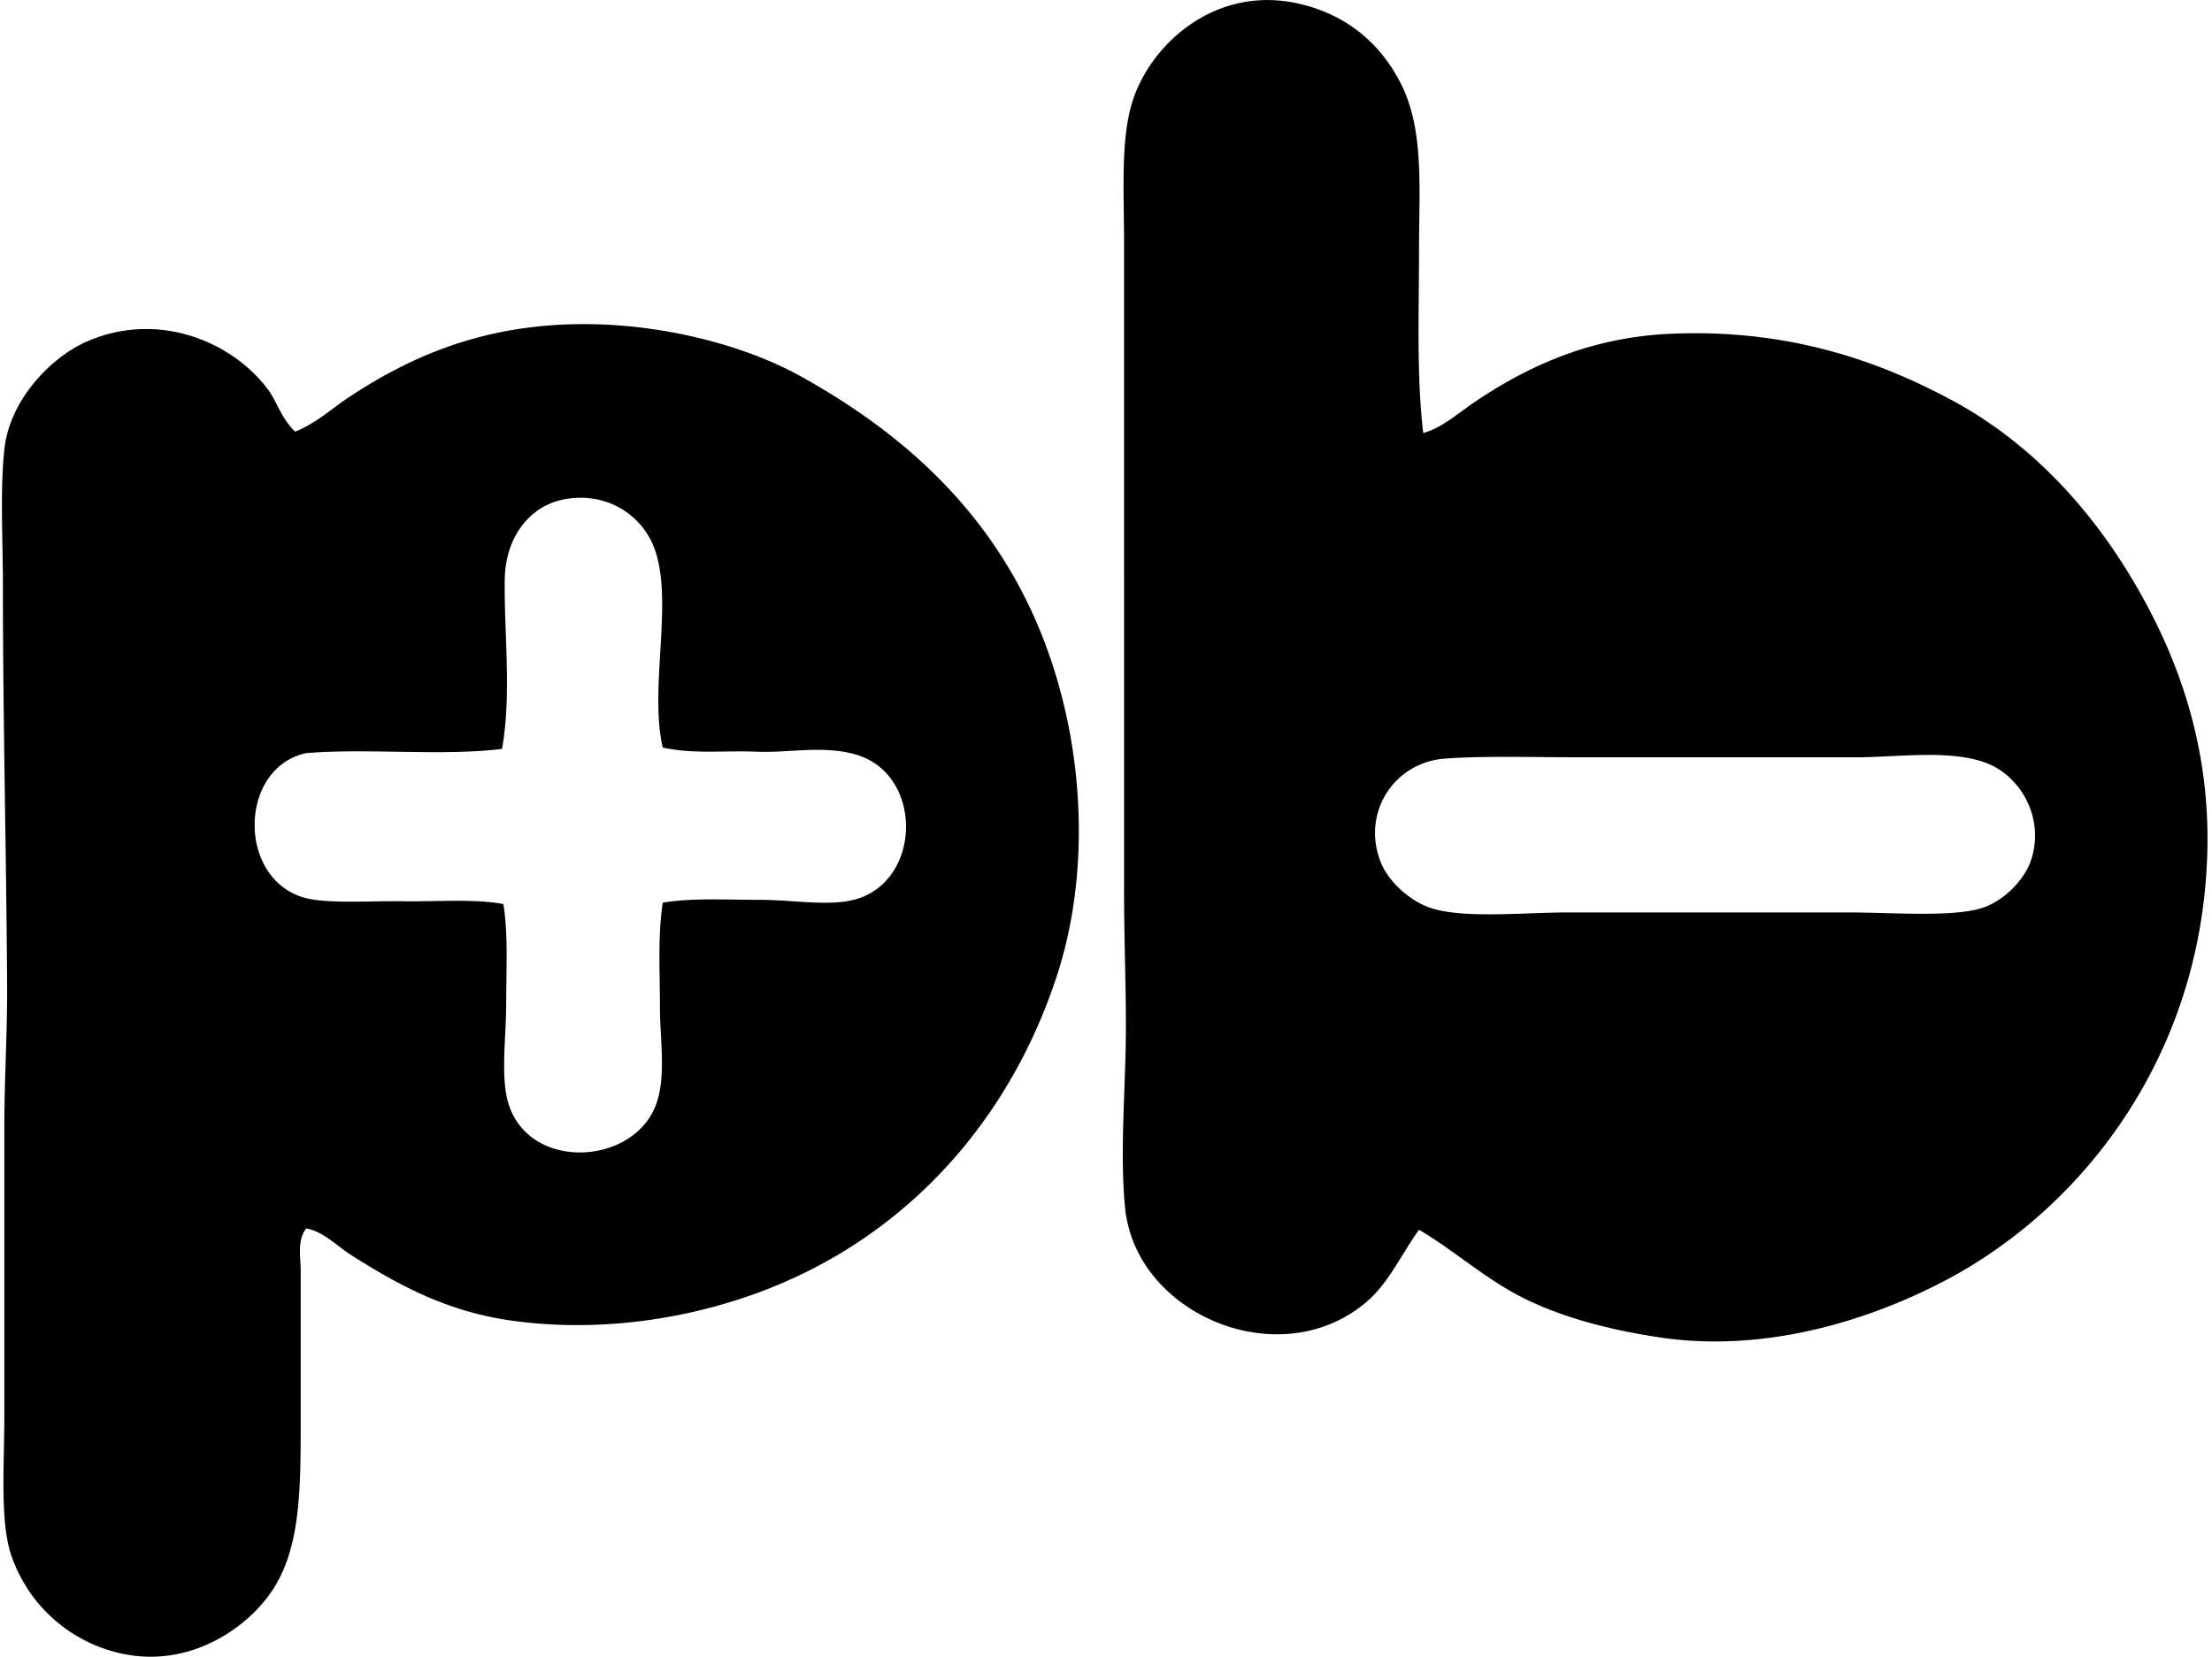
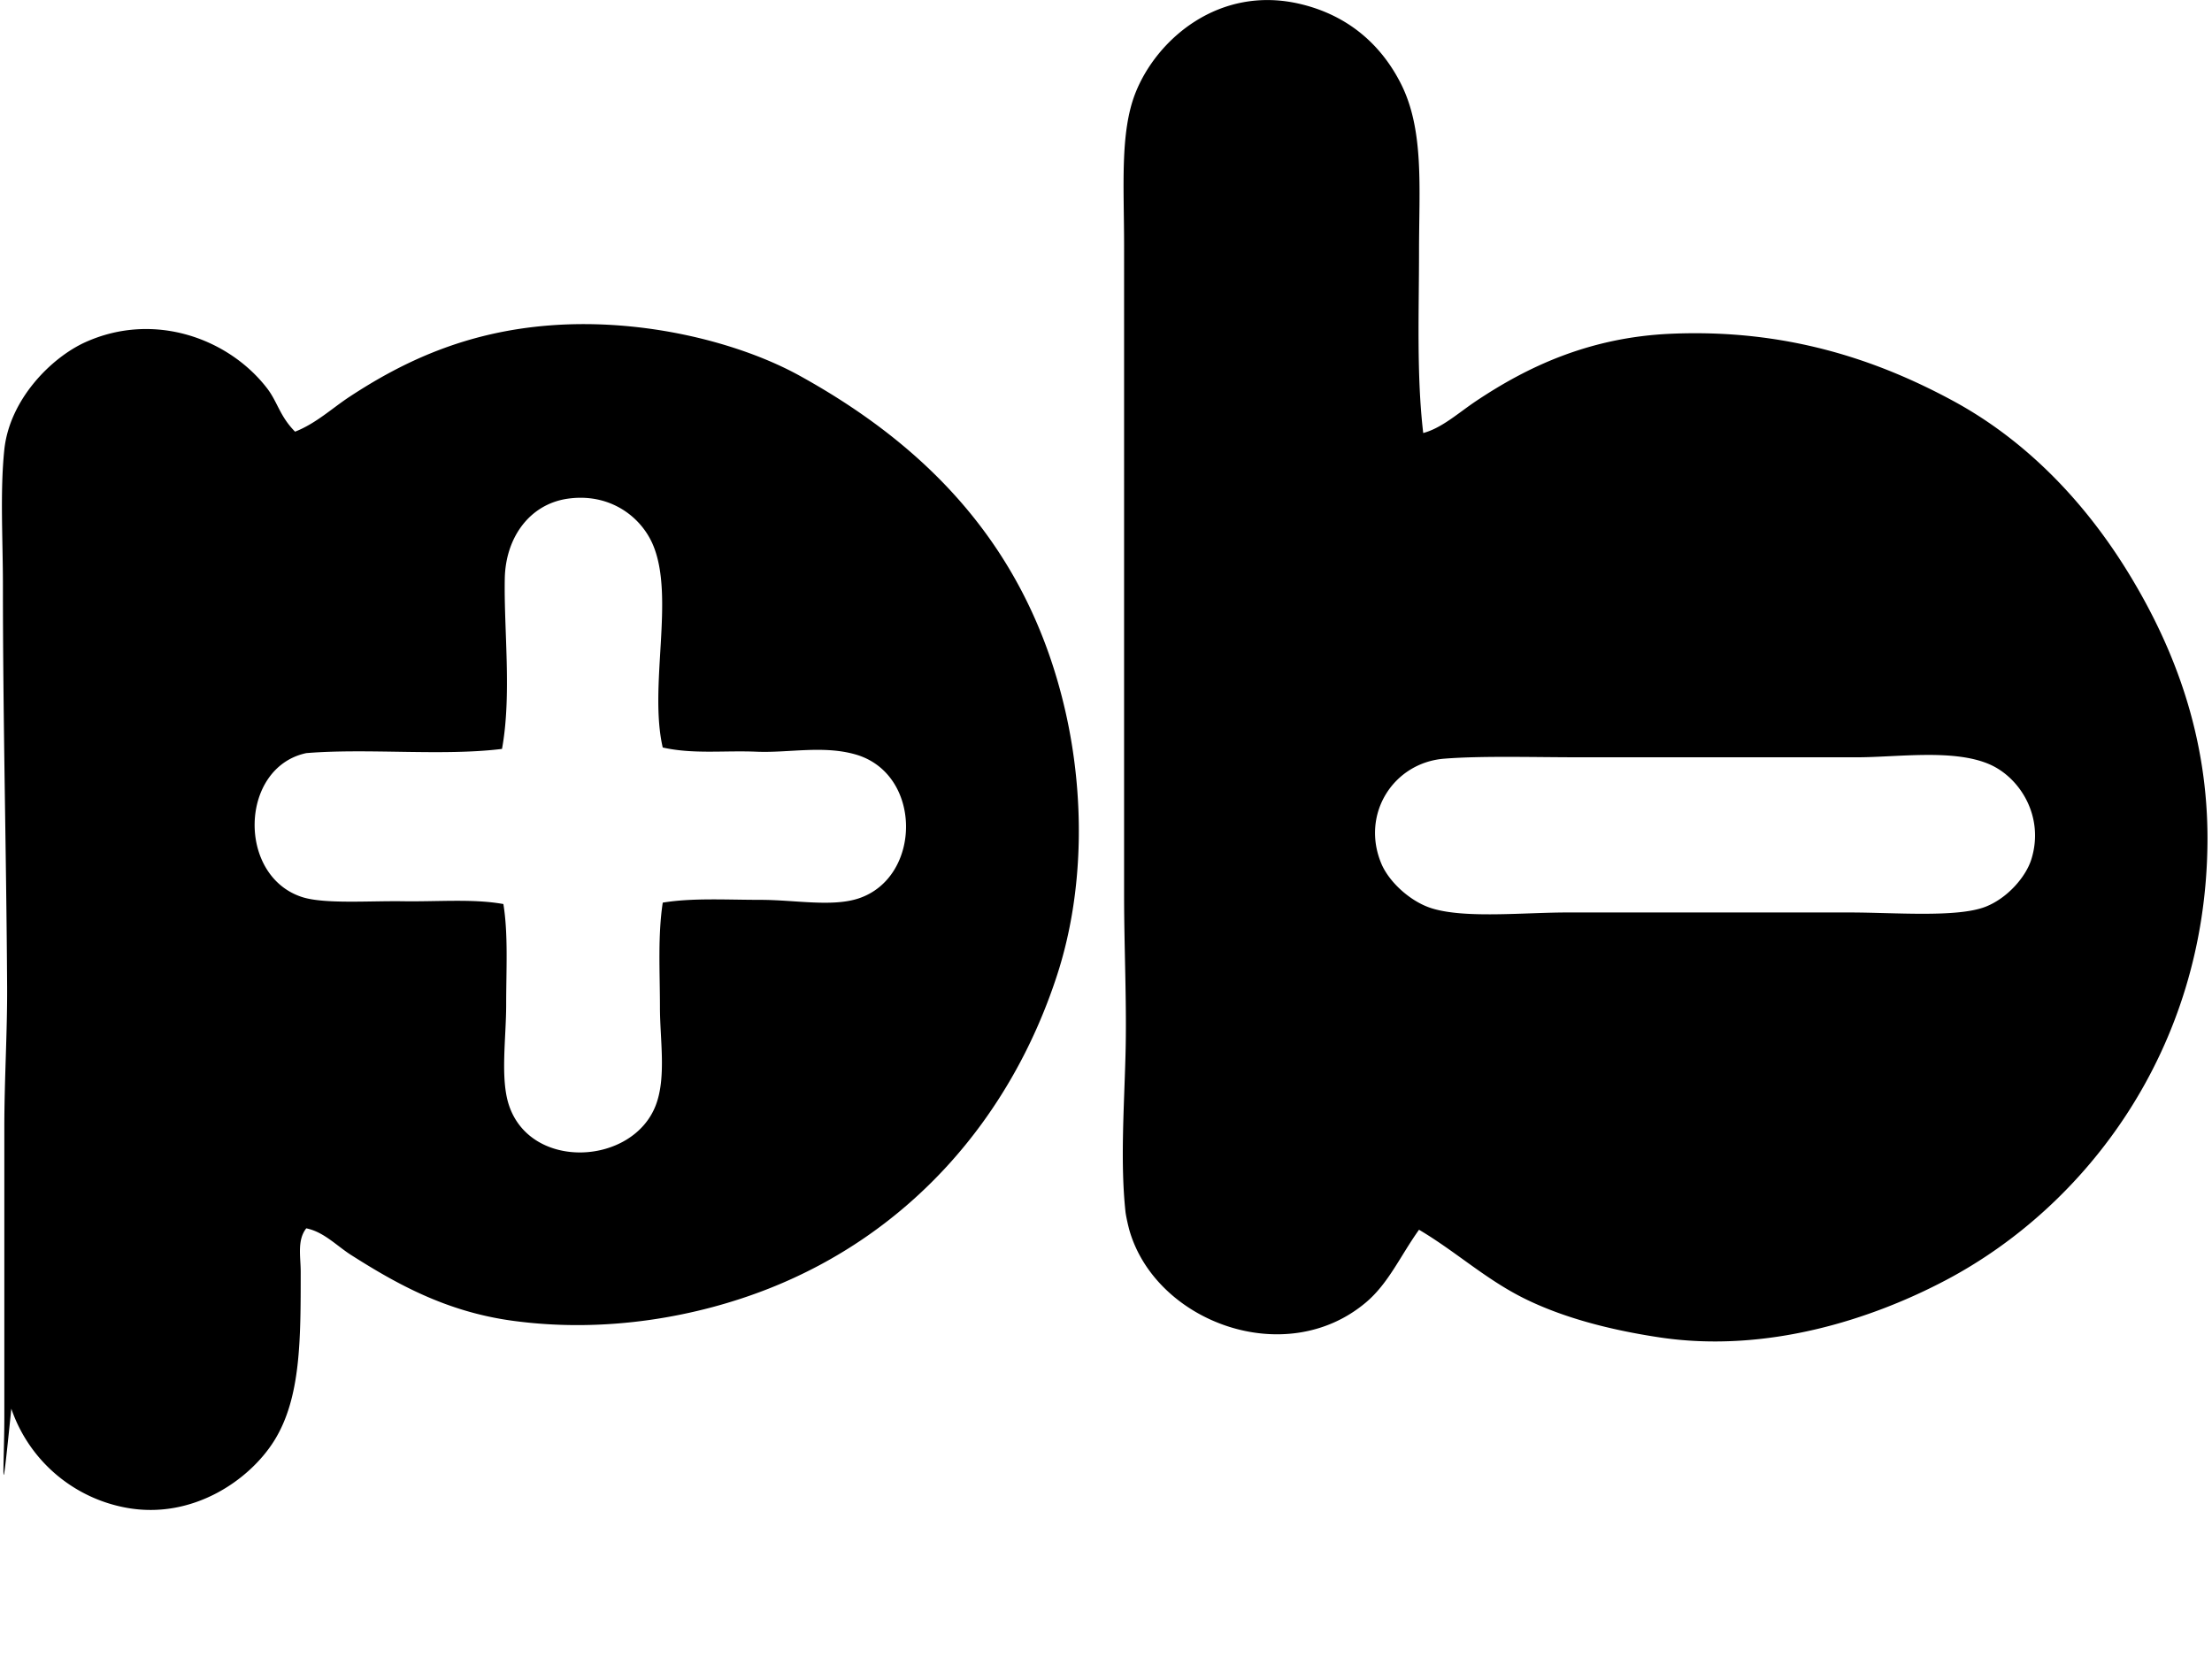
<svg xmlns="http://www.w3.org/2000/svg" width="267" height="200" fill="none" viewBox="0 0 267 200">
-   <path fill="#000" fill-rule="evenodd" d="M171.791 52.275c2.275-.61 4.259-2.446 6.413-3.882 6.033-4.024 13.511-7.662 23.456-8.1 13.785-.603 24.771 3.056 34.085 8.1 8.689 4.704 15.862 12.065 21.26 20.924 5.411 8.88 9.556 19.56 9.449 32.398-.215 25.062-14.708 43.919-31.556 52.816-8.918 4.711-21.603 8.87-34.591 6.92-6.08-.915-11.724-2.41-16.369-4.724-4.651-2.317-8.266-5.679-12.654-8.27-2.265 3.171-3.673 6.466-6.41 8.776-9.678 8.162-25.253 2.411-28.517-8.606-.135-.454-.441-1.748-.507-2.362-.624-5.831-.176-12.345 0-18.728.177-6.296-.166-12.928-.166-19.574V29.669c0-7.14-.51-13.636 1.349-18.392C139.611 4.69 147.211-1.825 156.944.48c5.842 1.38 9.806 4.984 12.148 9.615 2.834 5.602 2.192 12.568 2.192 20.248 0 7.291-.312 14.981.507 21.933Zm-5.061 51.973c.926 2.216 3.496 4.589 6.073 5.4 4.017 1.263 11.121.507 16.37.507h34.084c5.377 0 12.921.645 16.369-.676 2.664-1.024 4.902-3.608 5.568-5.738 1.606-5.137-1.36-9.872-5.061-11.475-4.343-1.88-11.087-.843-16.03-.843-12.026-.003-22.13 0-33.411 0-5.481 0-11.832-.194-16.366.167-6.146.492-10.087 6.691-7.596 12.658ZM36.969 148.287c-1.127 1.422-.673 3.455-.673 5.231v17.718c0 8.242.02 15.26-3.205 20.418-2.99 4.776-9.838 9.487-17.719 8.103a18.11 18.11 0 0 1-14.007-11.981C-.022 183.71.522 176.977.522 171.07v-34.927c0-5.752.368-11.631.337-17.042C.765 102.853.352 87.15.352 70.673c0-5.54-.357-11.302.167-16.37.635-6.104 5.692-11.141 9.785-12.993 8.287-3.743 17.296-.458 21.937 5.57 1.266 1.645 1.526 3.369 3.375 5.231 2.525-.988 4.471-2.83 6.584-4.218 6.504-4.277 14.048-7.822 24.129-8.606 11.495-.895 23.053 2.123 30.206 6.078 15.492 8.56 27.57 20.823 32.062 40.498 2.289 10.028 2.338 21.617-1.013 31.892-5.713 17.524-17.996 31.177-34.757 37.796-8.585 3.392-19.661 5.456-31.05 3.881-7.936-1.099-13.895-4.426-19.404-7.929-1.744-1.114-3.288-2.789-5.404-3.216Zm41.847-82.516c-1.474-3.472-5.283-6.285-10.291-5.567-4.614.663-7.497 4.71-7.594 9.619-.125 6.143.857 14.042-.336 20.587-7.156.888-16.189-.104-23.623.507-8.065 1.72-8.387 14.829-.506 17.378 2.685.867 8.169.444 12.148.507 4.228.066 8.509-.323 12.147.336.593 3.674.337 7.815.337 12.148 0 4.051-.736 8.929.34 12.148 2.64 7.926 14.936 7.246 17.715 0 1.297-3.376.506-7.951.506-11.812 0-4.284-.277-8.557.337-12.654 3.604-.593 7.694-.336 11.811-.336 4.09 0 8.613.884 11.811-.167 7.677-2.528 7.753-15.05-.336-17.382-3.927-1.13-8.093-.173-11.981-.336-3.868-.163-7.618.322-11.305-.507-1.714-7.402 1.488-18.173-1.18-24.469Z" clip-rule="evenodd" />
+   <path fill="#000" fill-rule="evenodd" d="M171.791 52.275c2.275-.61 4.259-2.446 6.413-3.882 6.033-4.024 13.511-7.662 23.456-8.1 13.785-.603 24.771 3.056 34.085 8.1 8.689 4.704 15.862 12.065 21.26 20.924 5.411 8.88 9.556 19.56 9.449 32.398-.215 25.062-14.708 43.919-31.556 52.816-8.918 4.711-21.603 8.87-34.591 6.92-6.08-.915-11.724-2.41-16.369-4.724-4.651-2.317-8.266-5.679-12.654-8.27-2.265 3.171-3.673 6.466-6.41 8.776-9.678 8.162-25.253 2.411-28.517-8.606-.135-.454-.441-1.748-.507-2.362-.624-5.831-.176-12.345 0-18.728.177-6.296-.166-12.928-.166-19.574V29.669c0-7.14-.51-13.636 1.349-18.392C139.611 4.69 147.211-1.825 156.944.48c5.842 1.38 9.806 4.984 12.148 9.615 2.834 5.602 2.192 12.568 2.192 20.248 0 7.291-.312 14.981.507 21.933Zm-5.061 51.973c.926 2.216 3.496 4.589 6.073 5.4 4.017 1.263 11.121.507 16.37.507h34.084c5.377 0 12.921.645 16.369-.676 2.664-1.024 4.902-3.608 5.568-5.738 1.606-5.137-1.36-9.872-5.061-11.475-4.343-1.88-11.087-.843-16.03-.843-12.026-.003-22.13 0-33.411 0-5.481 0-11.832-.194-16.366.167-6.146.492-10.087 6.691-7.596 12.658ZM36.969 148.287c-1.127 1.422-.673 3.455-.673 5.231c0 8.242.02 15.26-3.205 20.418-2.99 4.776-9.838 9.487-17.719 8.103a18.11 18.11 0 0 1-14.007-11.981C-.022 183.71.522 176.977.522 171.07v-34.927c0-5.752.368-11.631.337-17.042C.765 102.853.352 87.15.352 70.673c0-5.54-.357-11.302.167-16.37.635-6.104 5.692-11.141 9.785-12.993 8.287-3.743 17.296-.458 21.937 5.57 1.266 1.645 1.526 3.369 3.375 5.231 2.525-.988 4.471-2.83 6.584-4.218 6.504-4.277 14.048-7.822 24.129-8.606 11.495-.895 23.053 2.123 30.206 6.078 15.492 8.56 27.57 20.823 32.062 40.498 2.289 10.028 2.338 21.617-1.013 31.892-5.713 17.524-17.996 31.177-34.757 37.796-8.585 3.392-19.661 5.456-31.05 3.881-7.936-1.099-13.895-4.426-19.404-7.929-1.744-1.114-3.288-2.789-5.404-3.216Zm41.847-82.516c-1.474-3.472-5.283-6.285-10.291-5.567-4.614.663-7.497 4.71-7.594 9.619-.125 6.143.857 14.042-.336 20.587-7.156.888-16.189-.104-23.623.507-8.065 1.72-8.387 14.829-.506 17.378 2.685.867 8.169.444 12.148.507 4.228.066 8.509-.323 12.147.336.593 3.674.337 7.815.337 12.148 0 4.051-.736 8.929.34 12.148 2.64 7.926 14.936 7.246 17.715 0 1.297-3.376.506-7.951.506-11.812 0-4.284-.277-8.557.337-12.654 3.604-.593 7.694-.336 11.811-.336 4.09 0 8.613.884 11.811-.167 7.677-2.528 7.753-15.05-.336-17.382-3.927-1.13-8.093-.173-11.981-.336-3.868-.163-7.618.322-11.305-.507-1.714-7.402 1.488-18.173-1.18-24.469Z" clip-rule="evenodd" />
</svg>